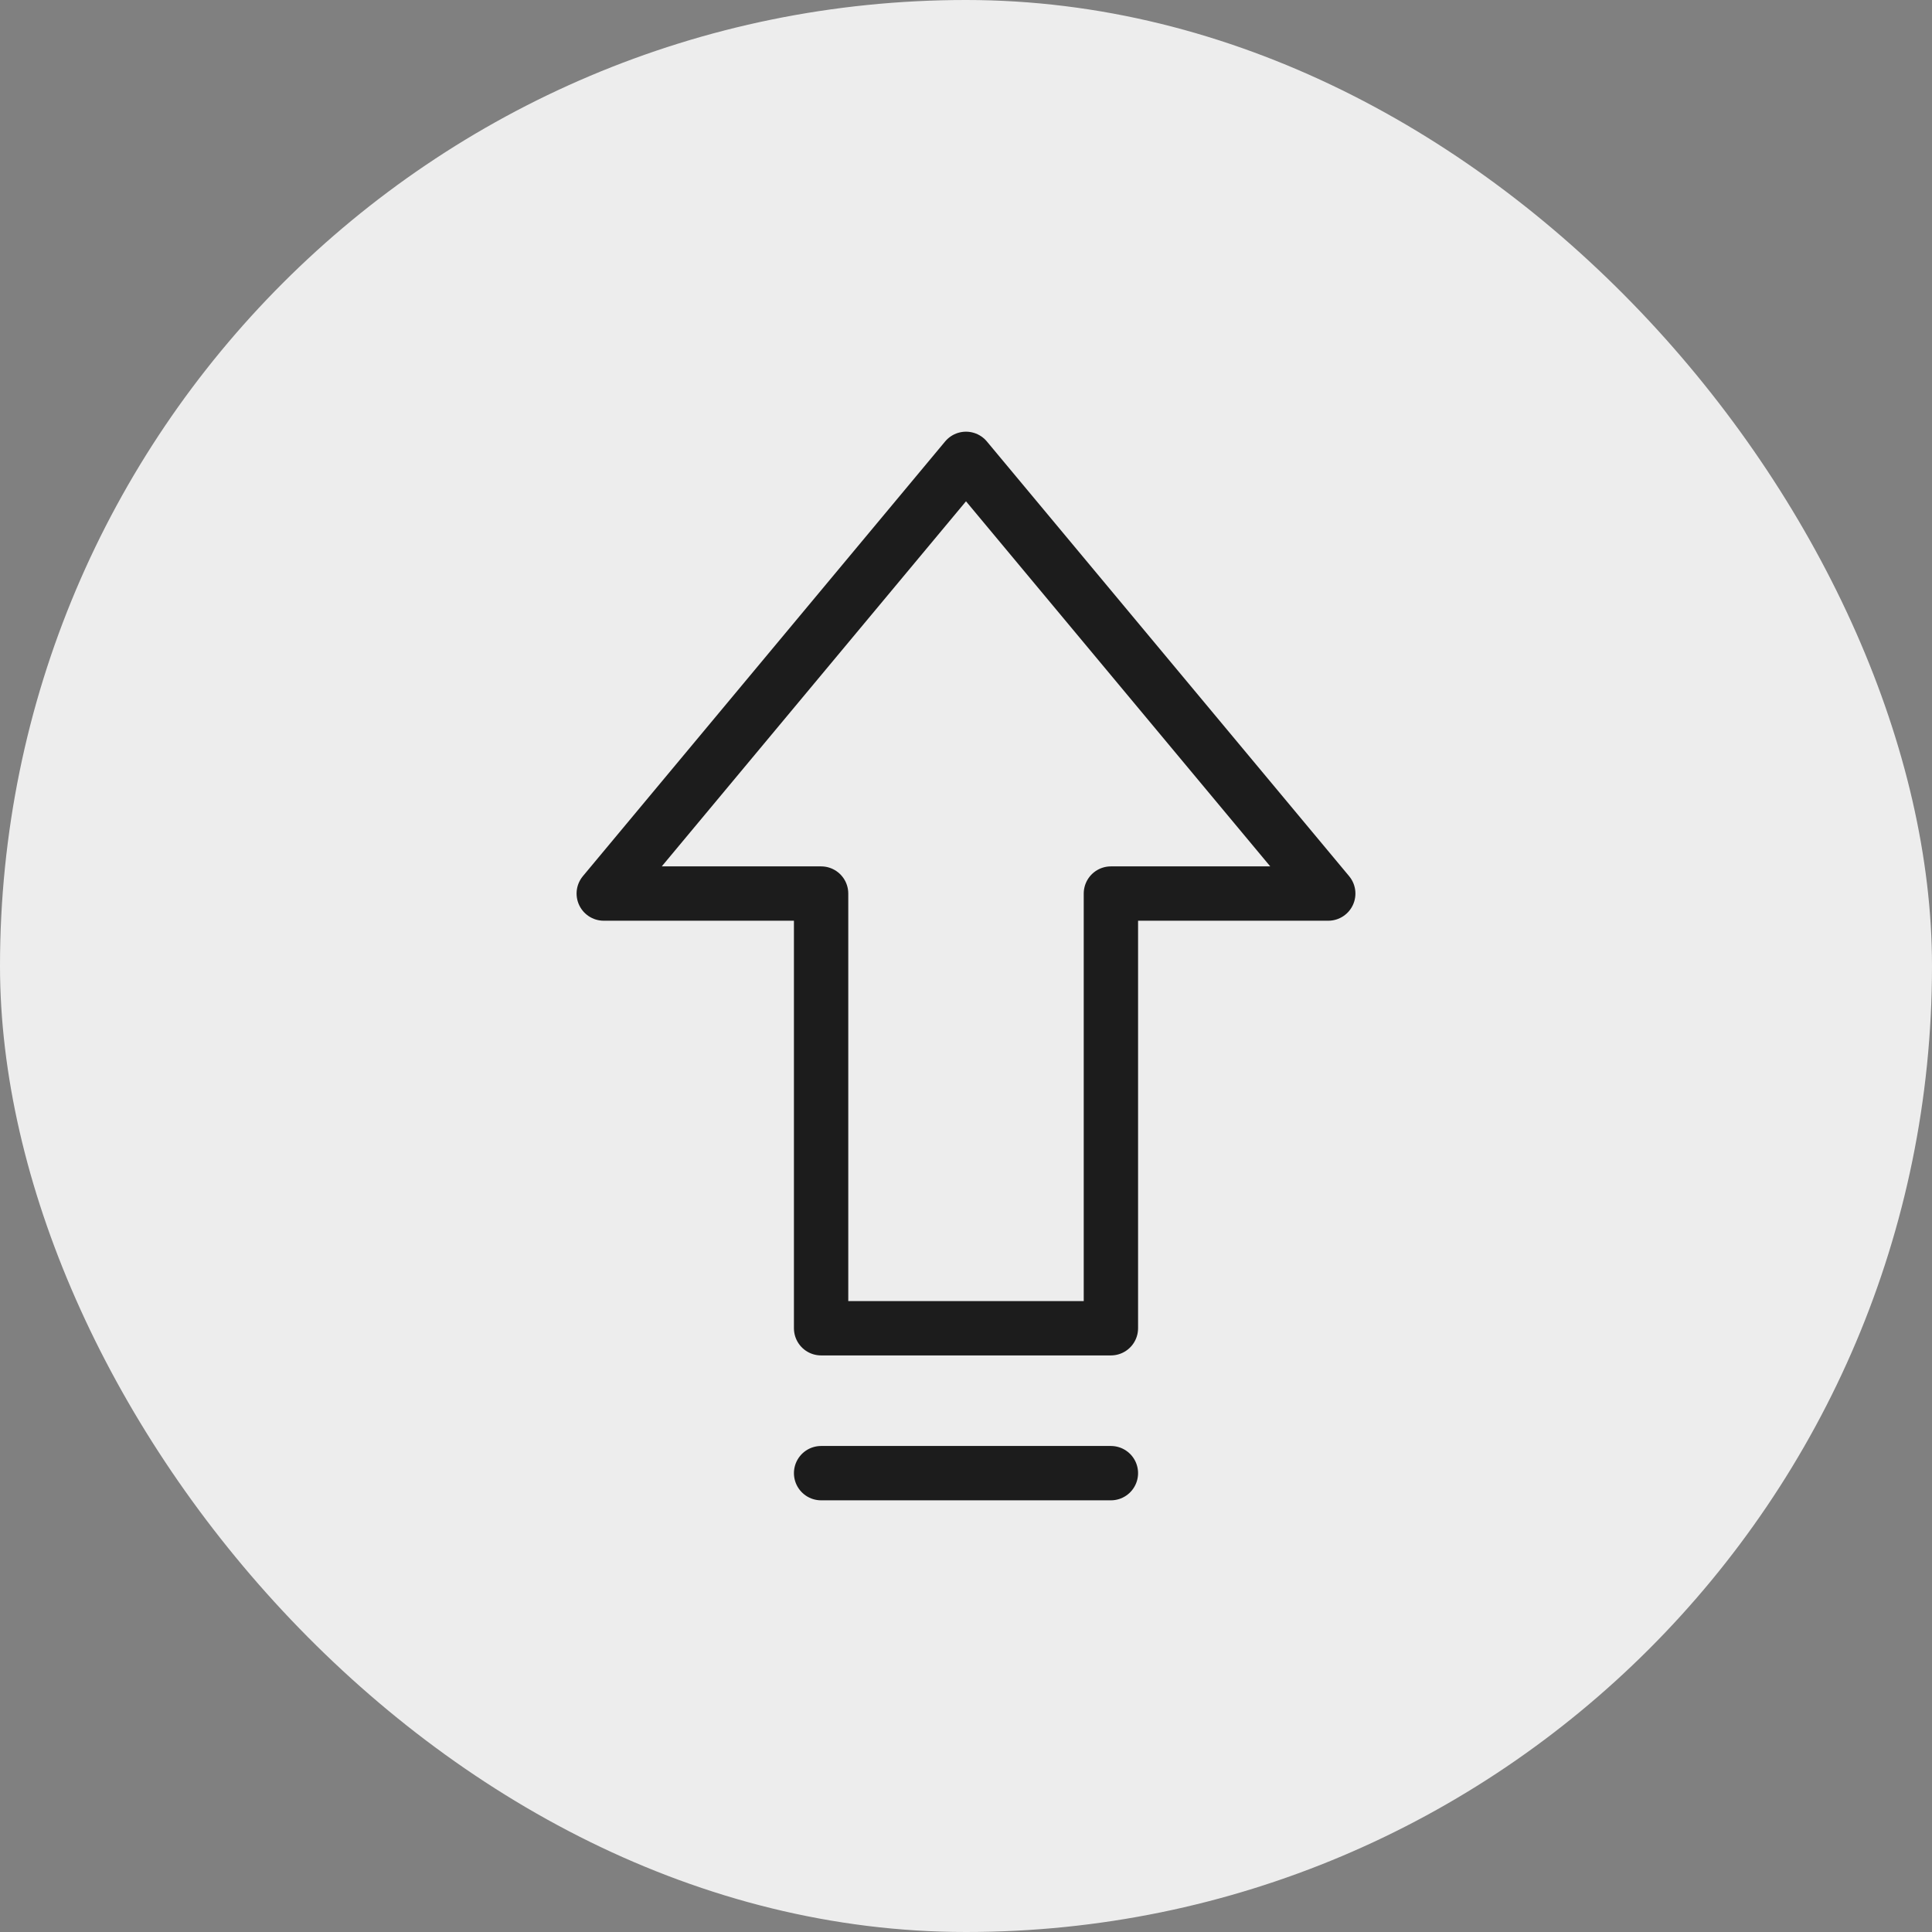
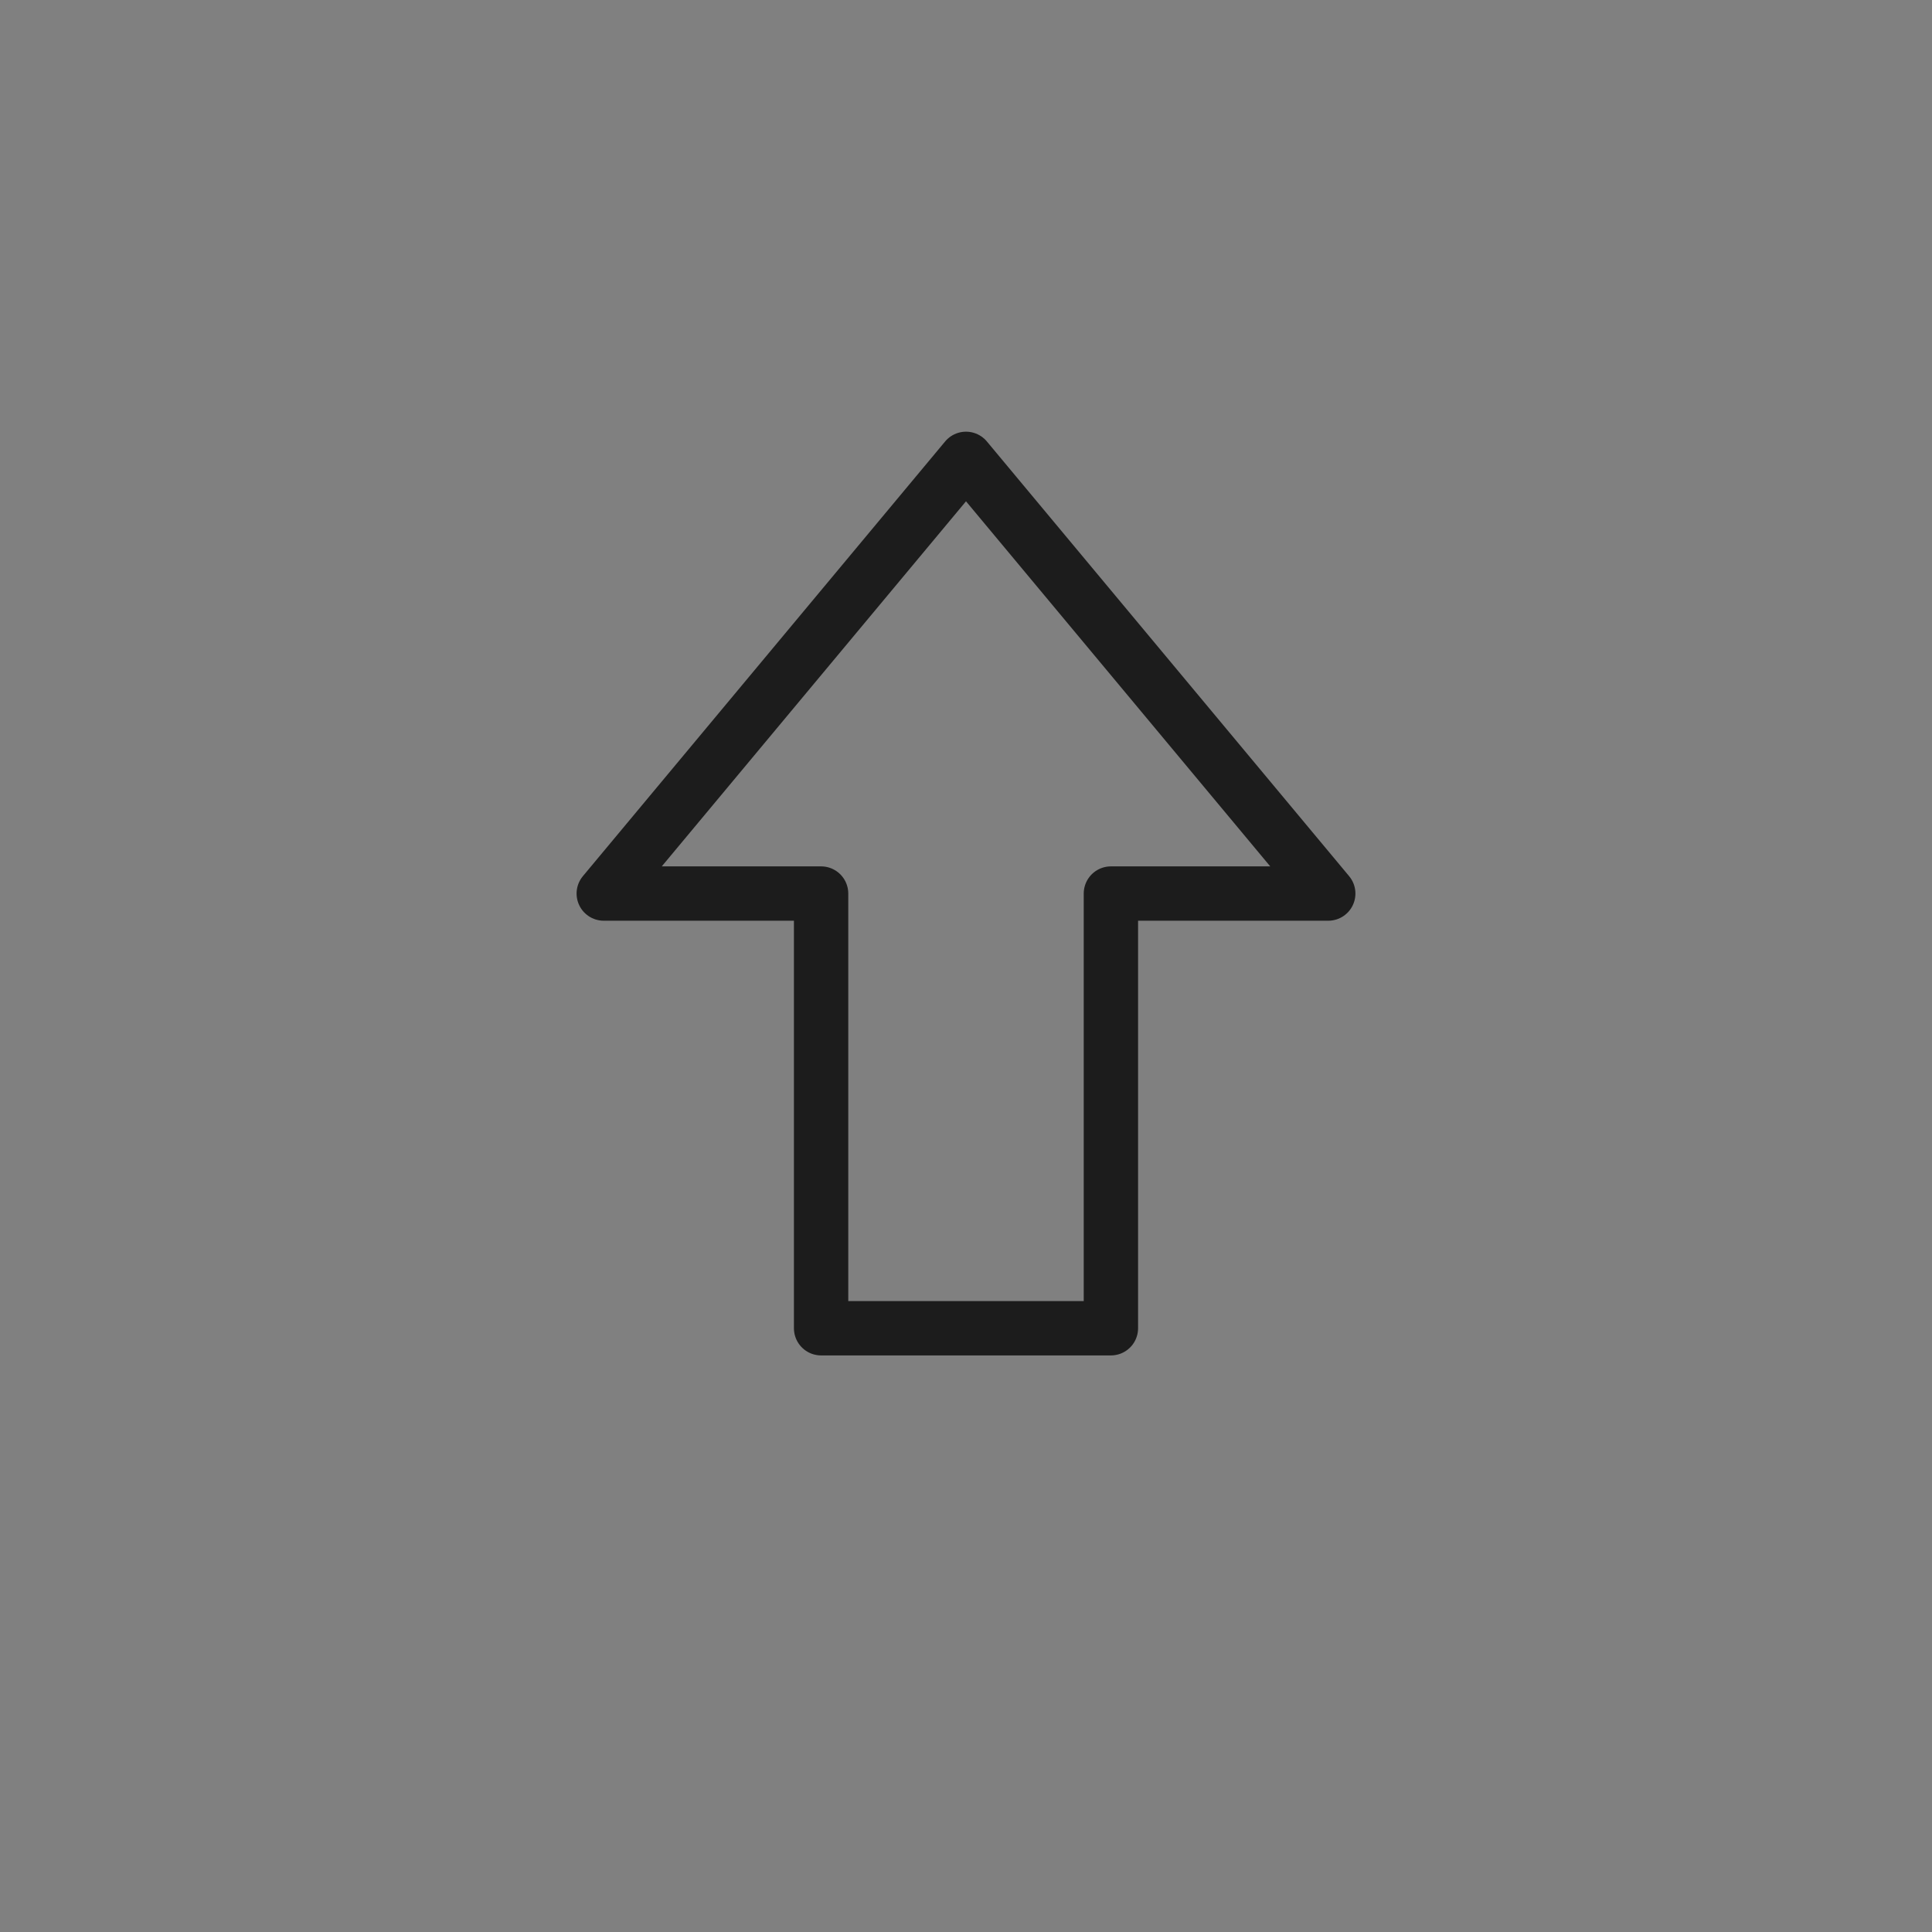
<svg xmlns="http://www.w3.org/2000/svg" id="svg12" version="1.1" height="100" width="100" viewBox="0 0 32 32">
  <rect x="0" y="0" width="32" height="32" fill="#808080" stroke="none" />
  <defs id="defs16" />
  <title id="title2">upgrade</title>
-   <rect style="stroke-width:0.5" id="rect4" fill="#ededed" stroke="none" ry="16" rx="16" height="32" width="32" y="0" x="0" data-element="frame" />
  <g id="g10" stroke="#1c1c1c" fill="#1c1c1c" stroke-width="3" stroke-linejoin="round" stroke-linecap="round" transform="matrix(0.3,0,0,0.3,6.4,6.4)" class="nc-icon-wrapper">
    <polygon id="polygon6" points="40,52 24,52 24,28 12,28 32,4 52,28 40,28 " stroke-miterlimit="10" stroke="#1c1c1c" fill="none" />
-     <line id="line8" y2="60" x2="24" y1="60" x1="40" stroke-miterlimit="10" fill="none" data-color="color-2" />
  </g>
</svg>